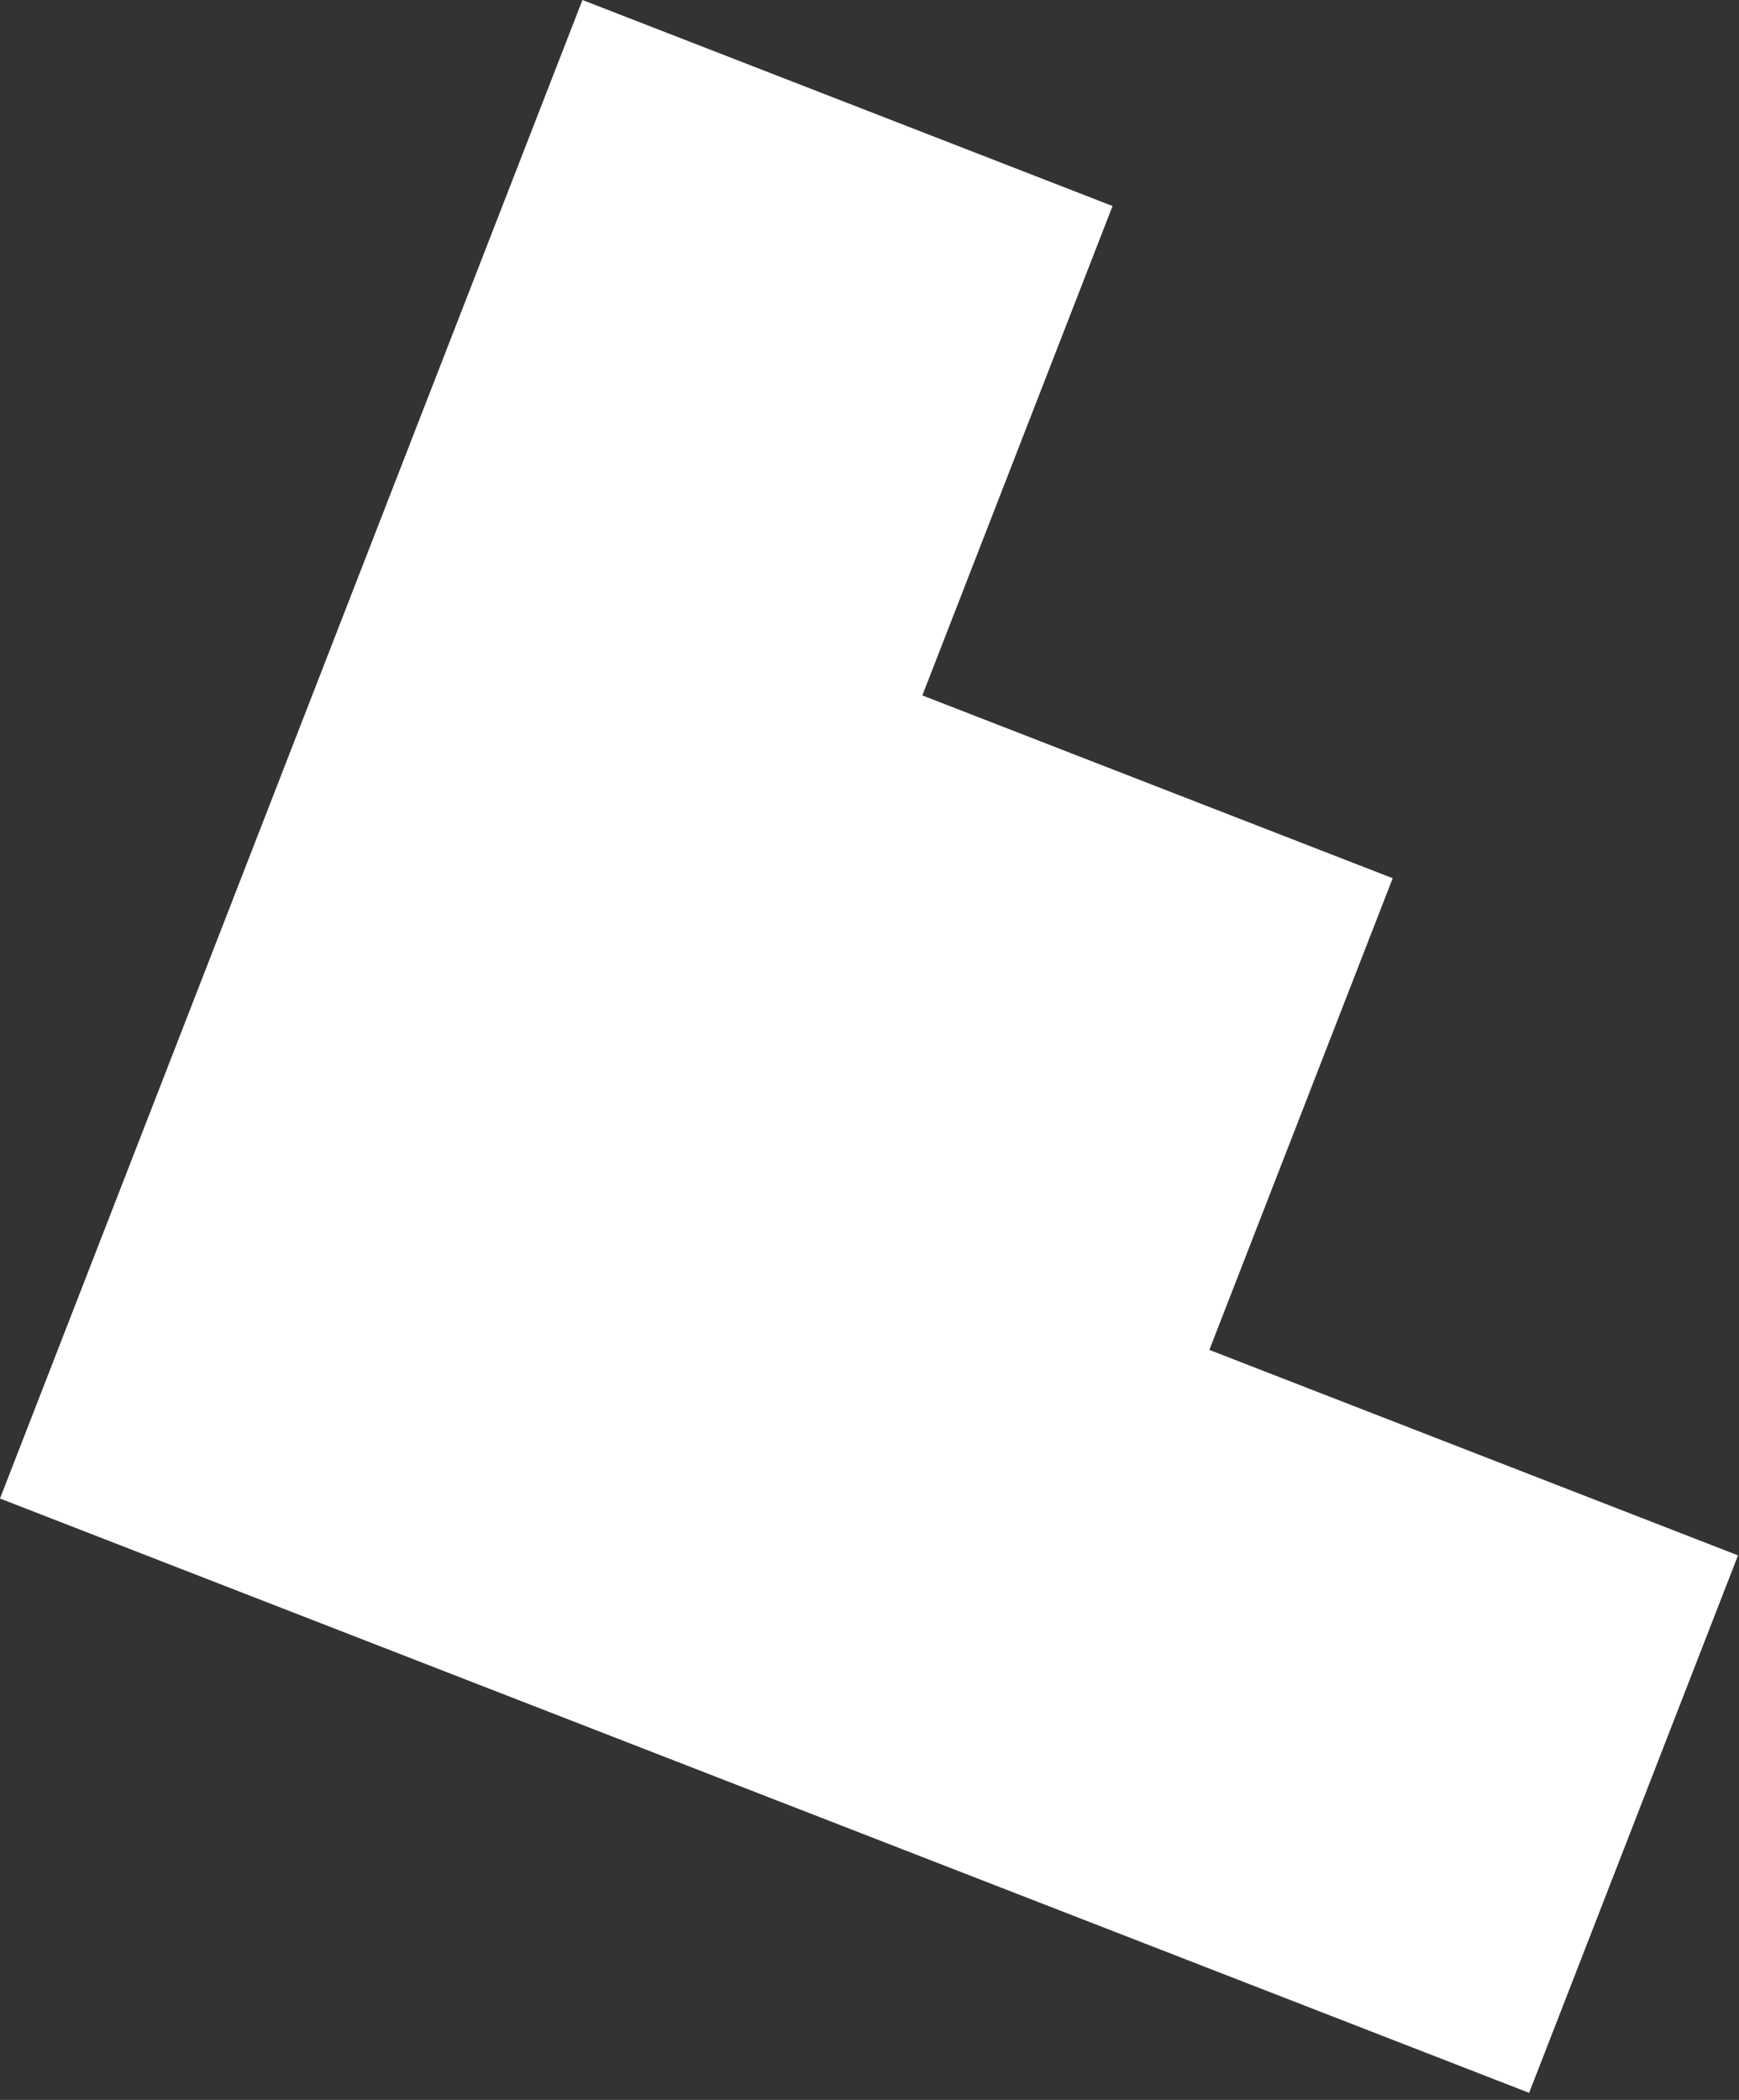
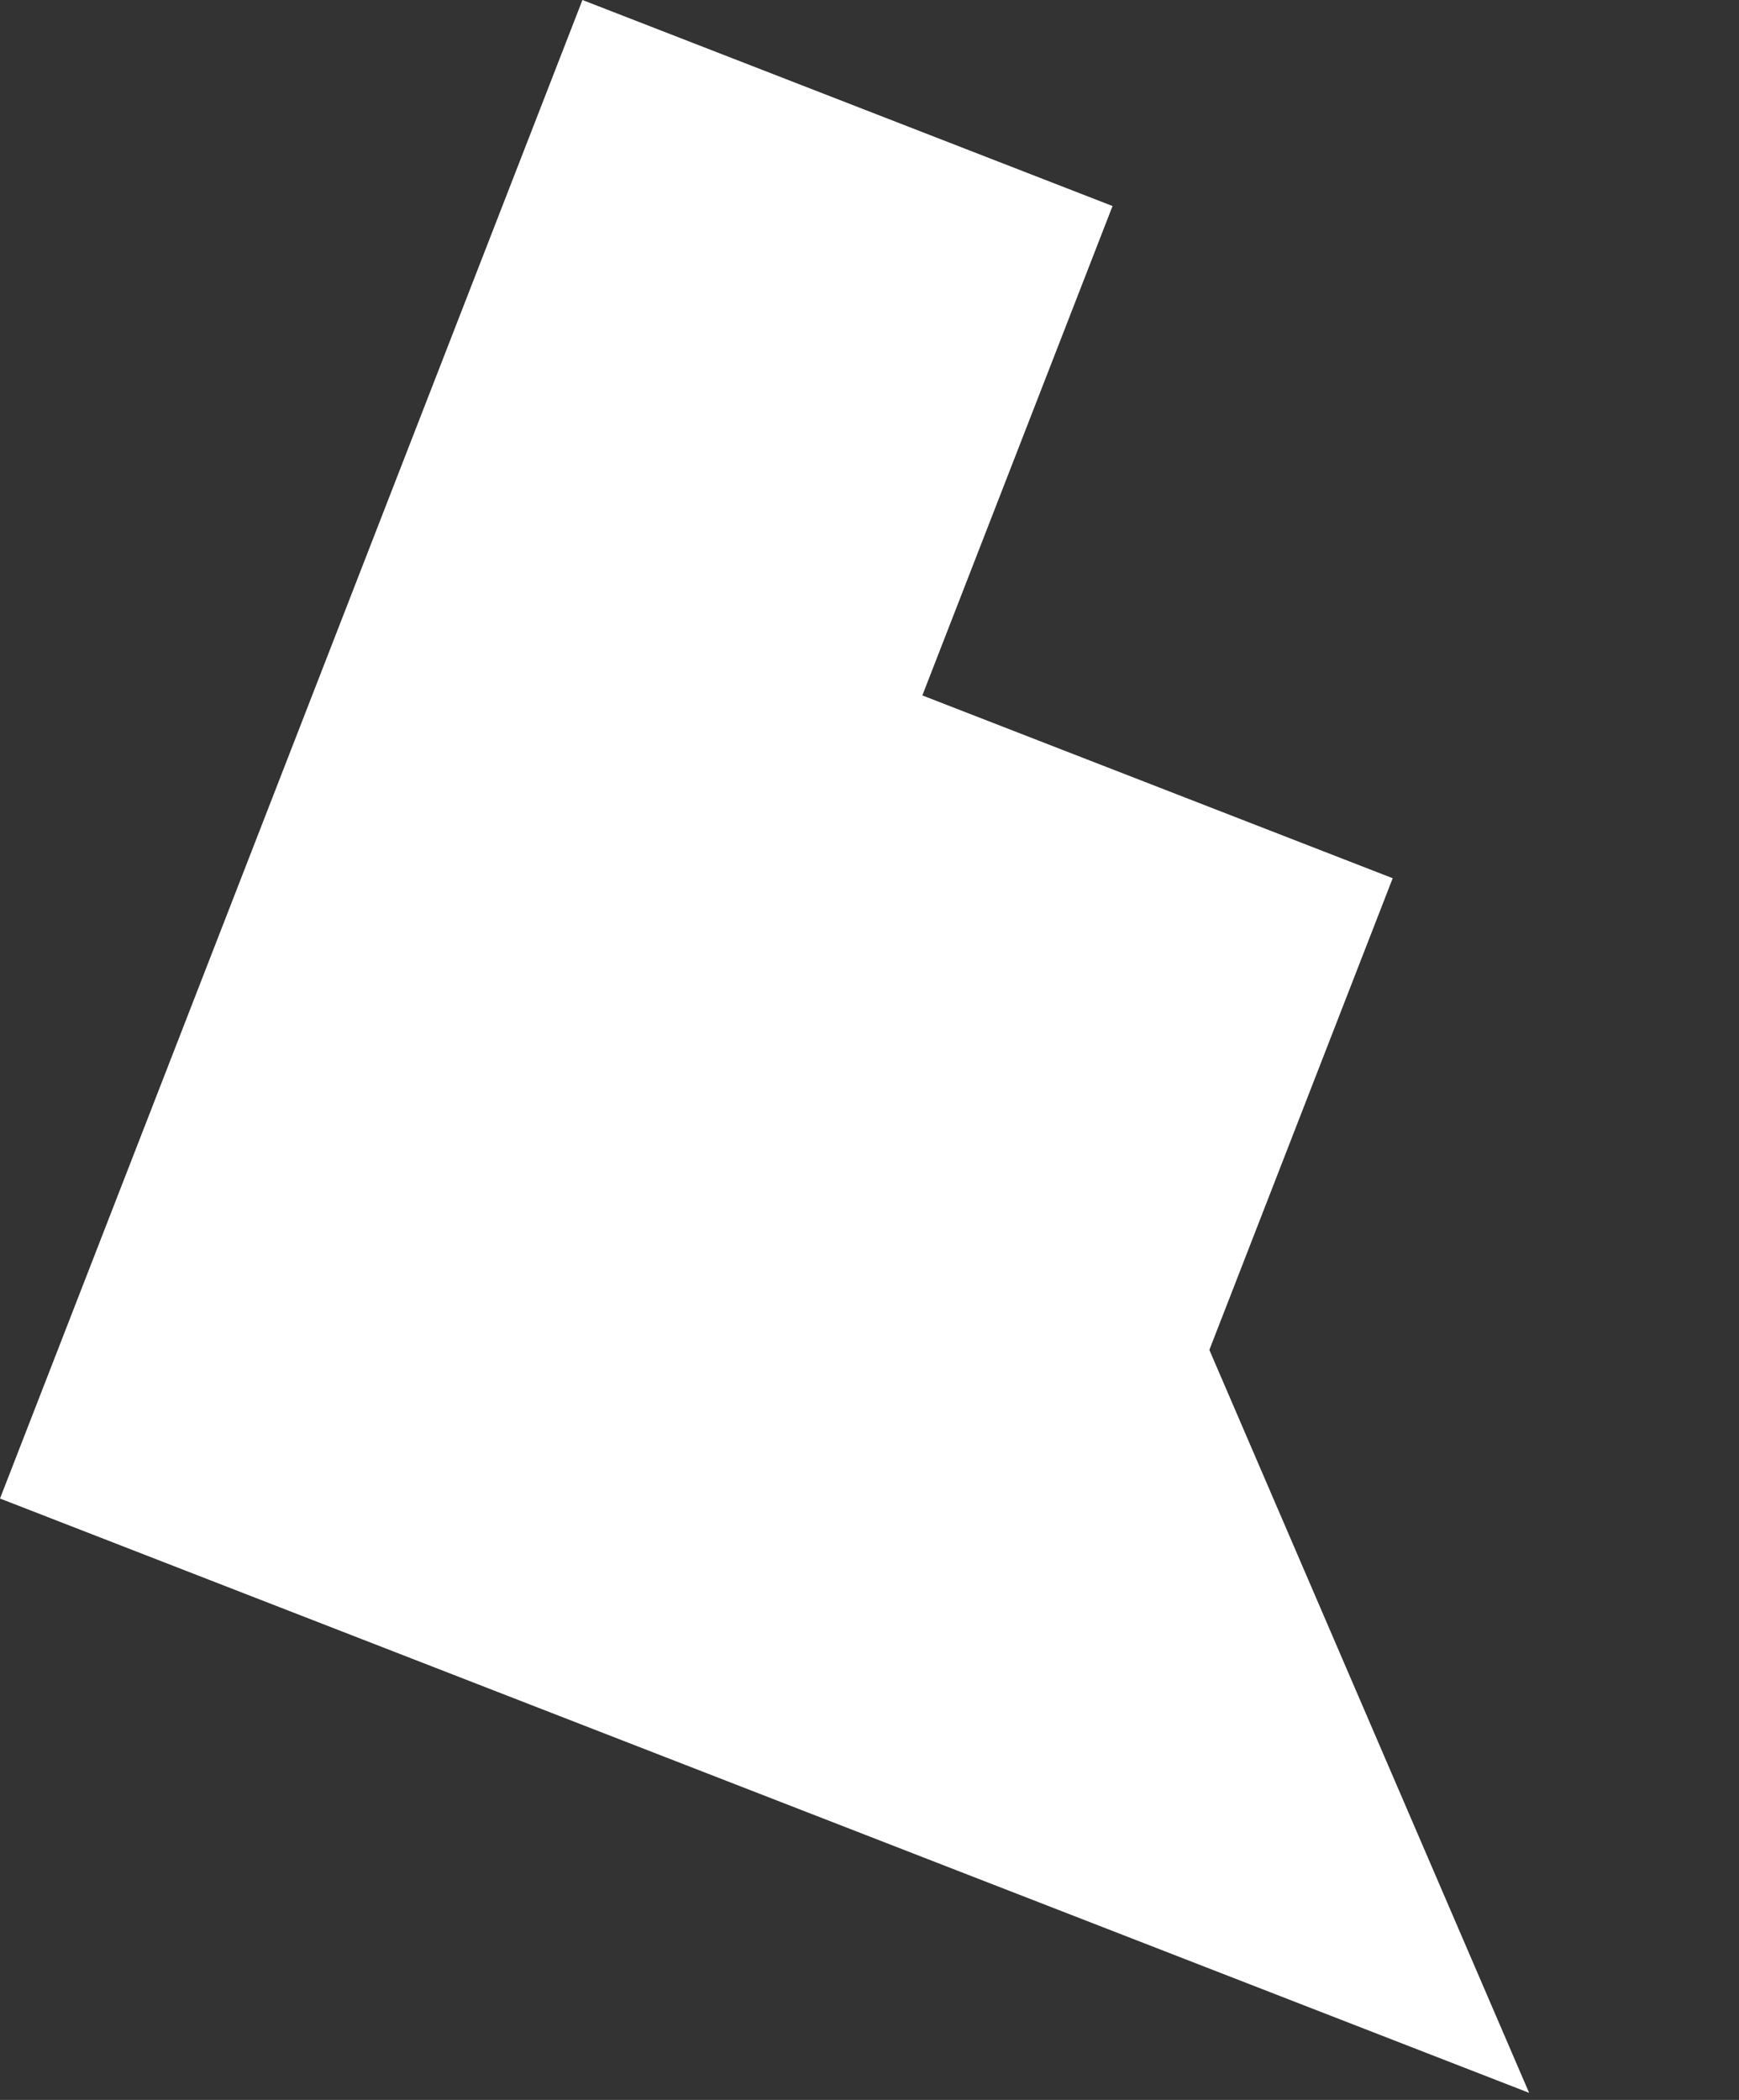
<svg xmlns="http://www.w3.org/2000/svg" width="159" height="192" viewBox="0 0 159 192" fill="none">
  <rect x="0" y="0" width="159" height="192" fill="#333333" stroke="none" />
-   <path d="M84.332 63.584L127.337 80.299L110.574 123.425L158.911 142.212L139.811 191.355L91.474 172.568L91.188 172.457L48.468 155.853L-0 137.014L53.254 -0L101.723 18.838L84.332 63.584Z" fill="white" />
+   <path d="M84.332 63.584L127.337 80.299L110.574 123.425L139.811 191.355L91.474 172.568L91.188 172.457L48.468 155.853L-0 137.014L53.254 -0L101.723 18.838L84.332 63.584Z" fill="white" />
</svg>